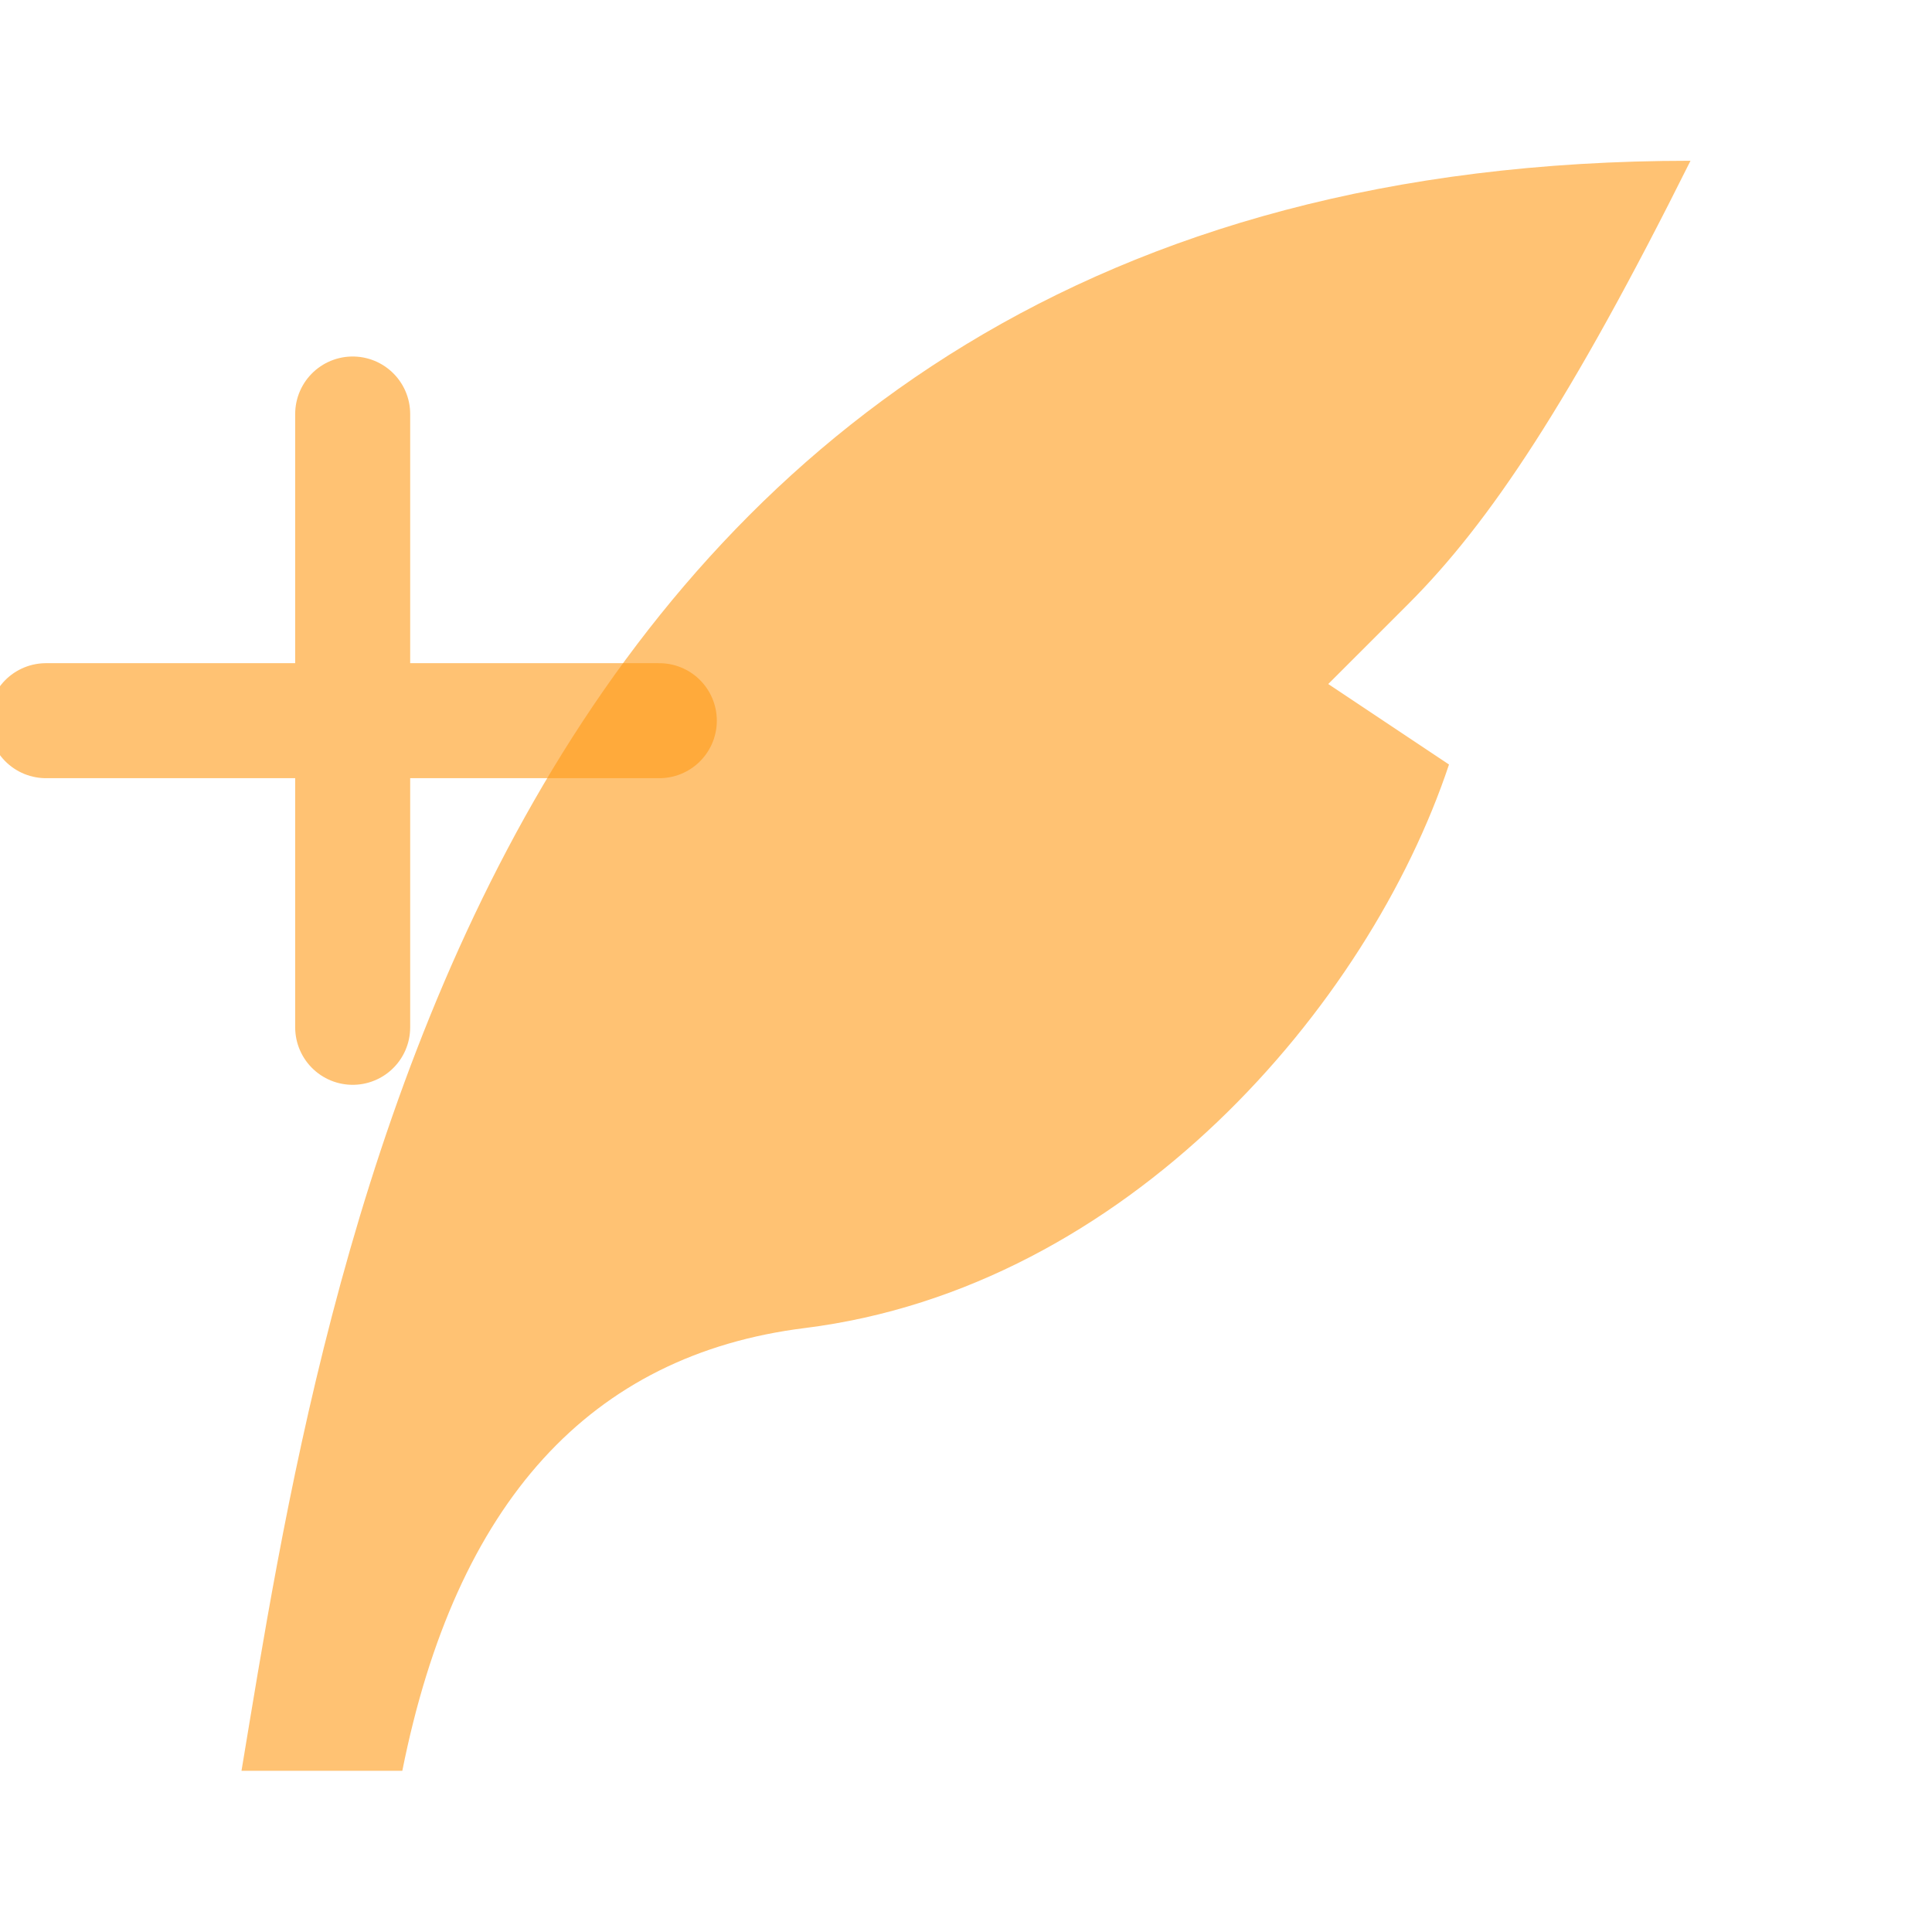
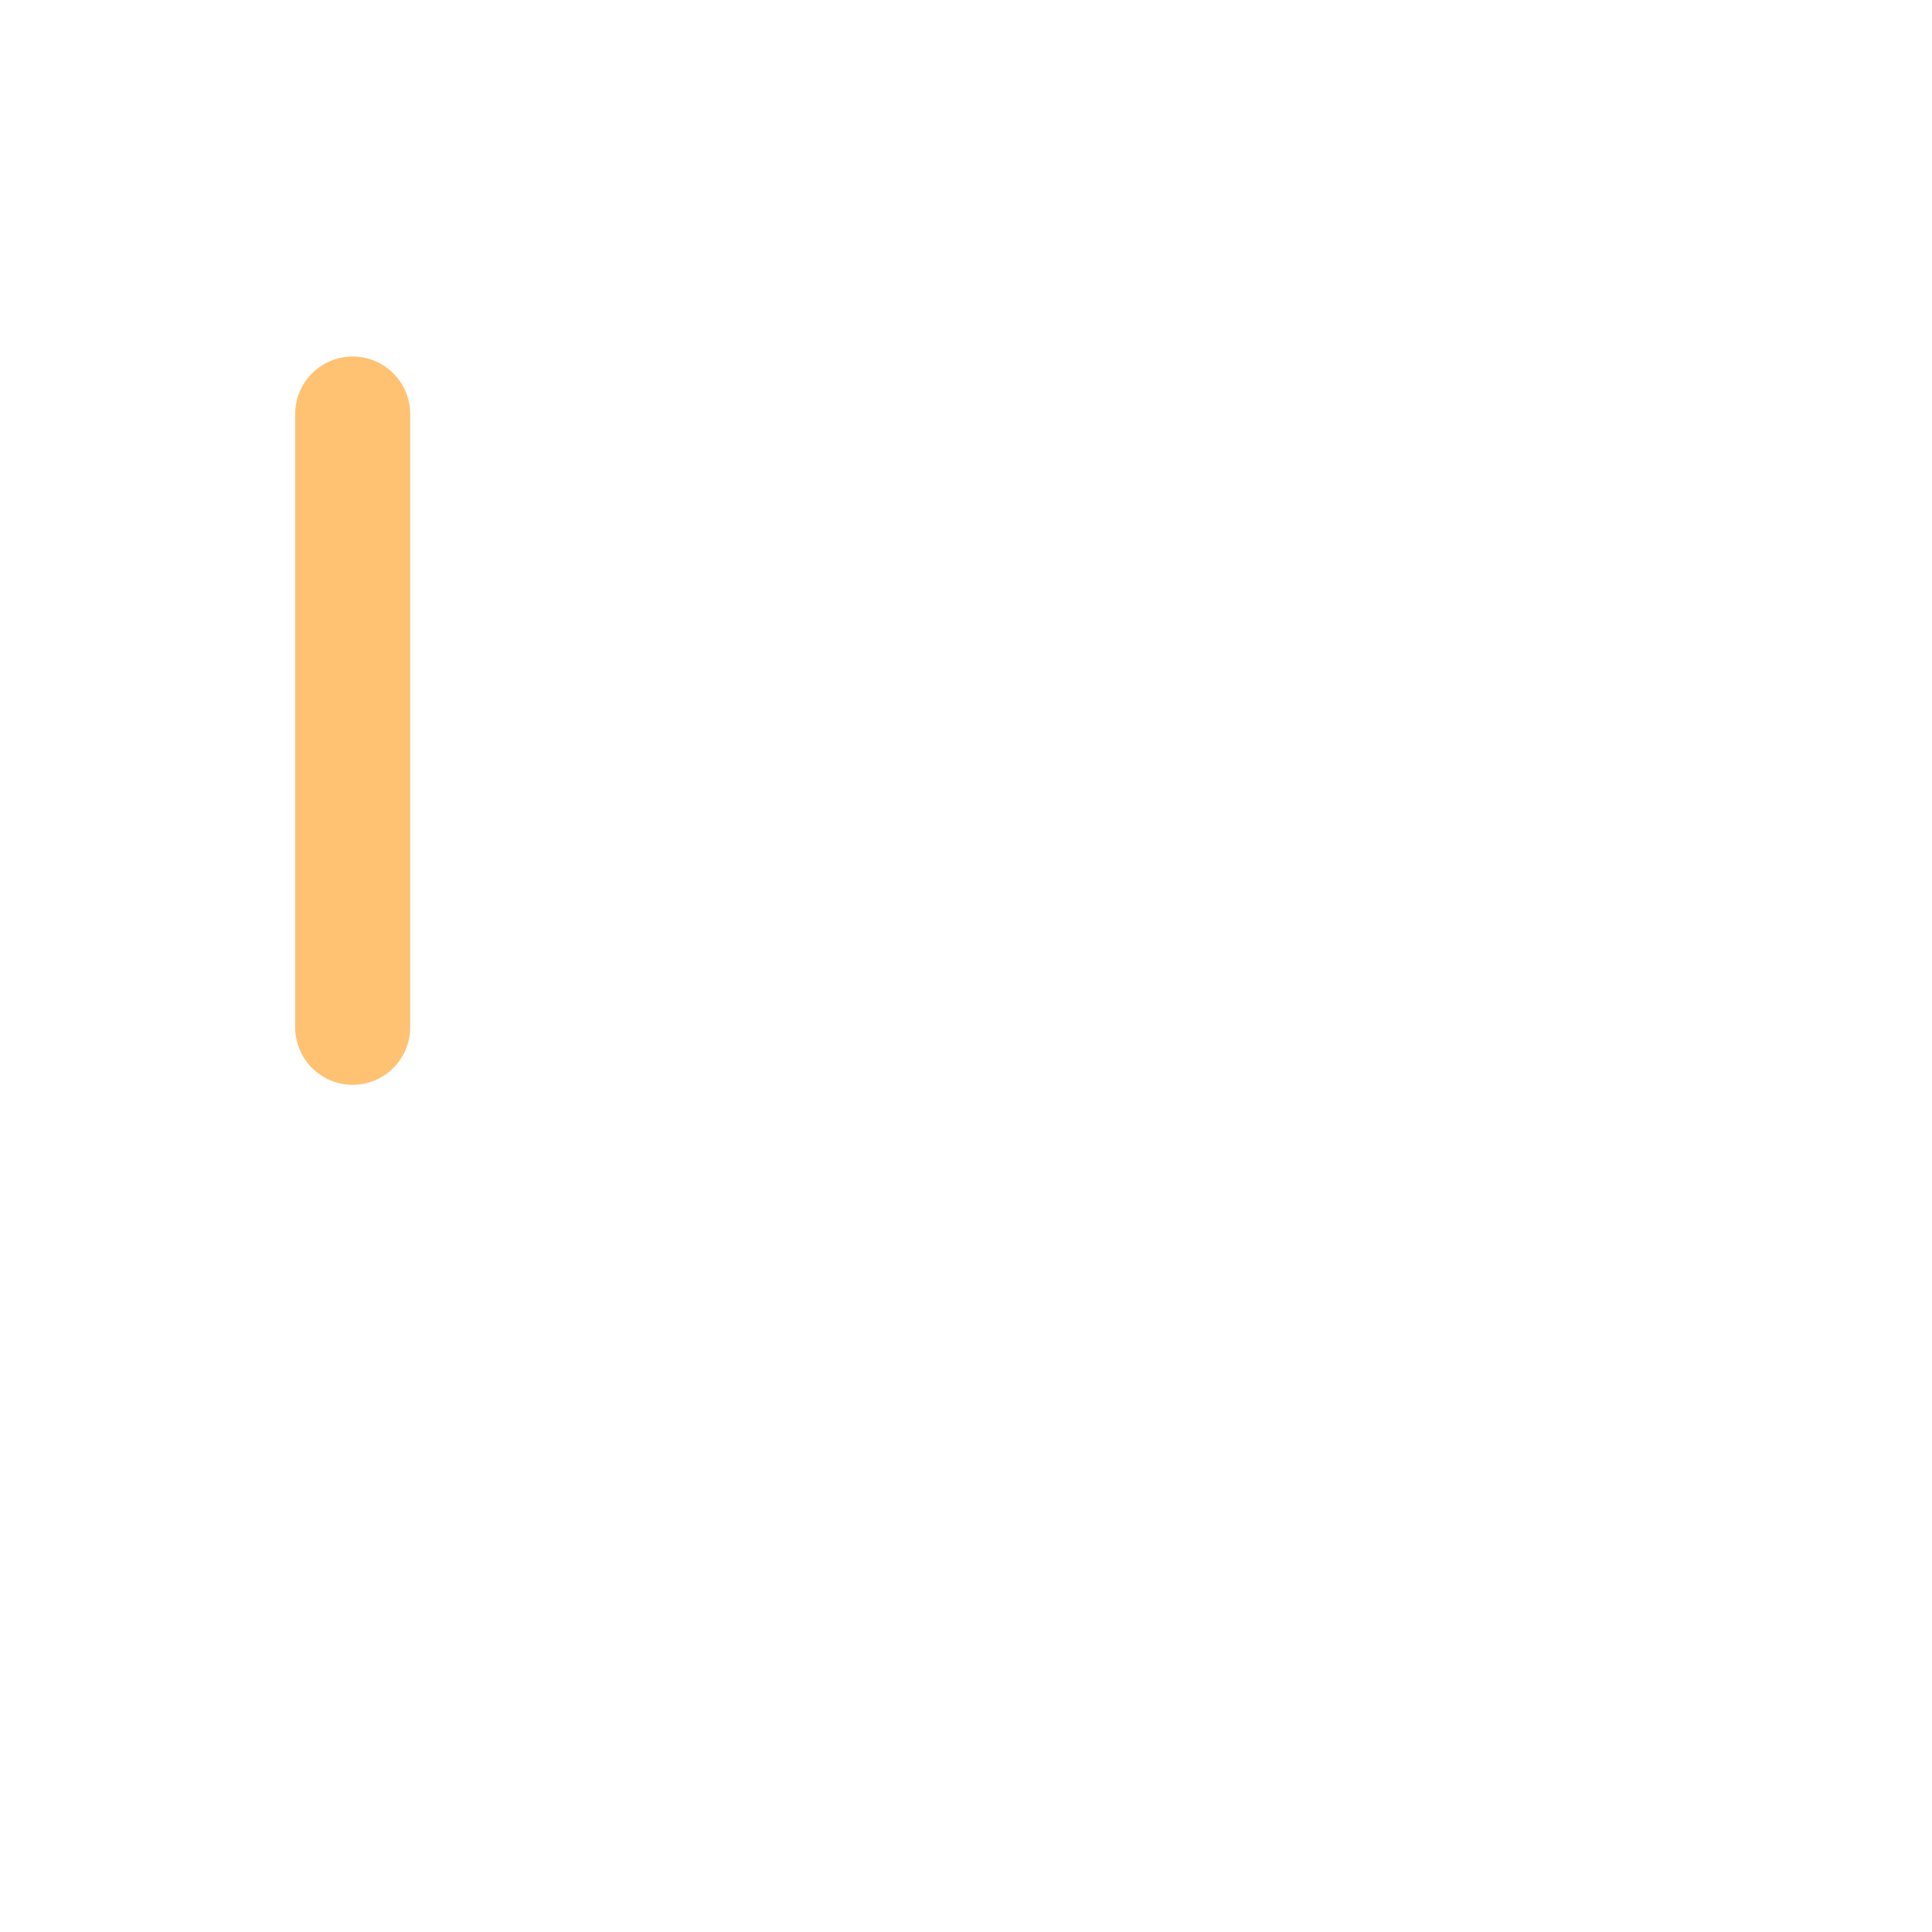
<svg xmlns="http://www.w3.org/2000/svg" width="42" height="42" viewBox="0 0 42 42" fill="none">
  <g clip-path="url(#clip0_688_3515)">
-     <path d="M36.75 3.495C10.5 3.495 7 27.995 5.25 38.495H8.746C9.912 32.662 12.829 29.452 17.5 28.87C24.5 27.995 29.75 21.87 31.5 16.62L28.875 14.87L30.625 13.12C32.375 11.37 34.132 8.745 36.75 3.495Z" fill="#FF9916" fill-opacity="0.6" />
-     <path d="M7.667 22.333V9M1 15.667H14.333" stroke="#FF9916" stroke-opacity="0.6" stroke-width="2.5" stroke-linecap="round" />
+     <path d="M7.667 22.333V9M1 15.667" stroke="#FF9916" stroke-opacity="0.6" stroke-width="2.5" stroke-linecap="round" />
  </g>
  <defs>
    <clipPath id="clip0_688_3515">
      <rect width="42" height="42" fill="white" />
    </clipPath>
  </defs>
</svg>